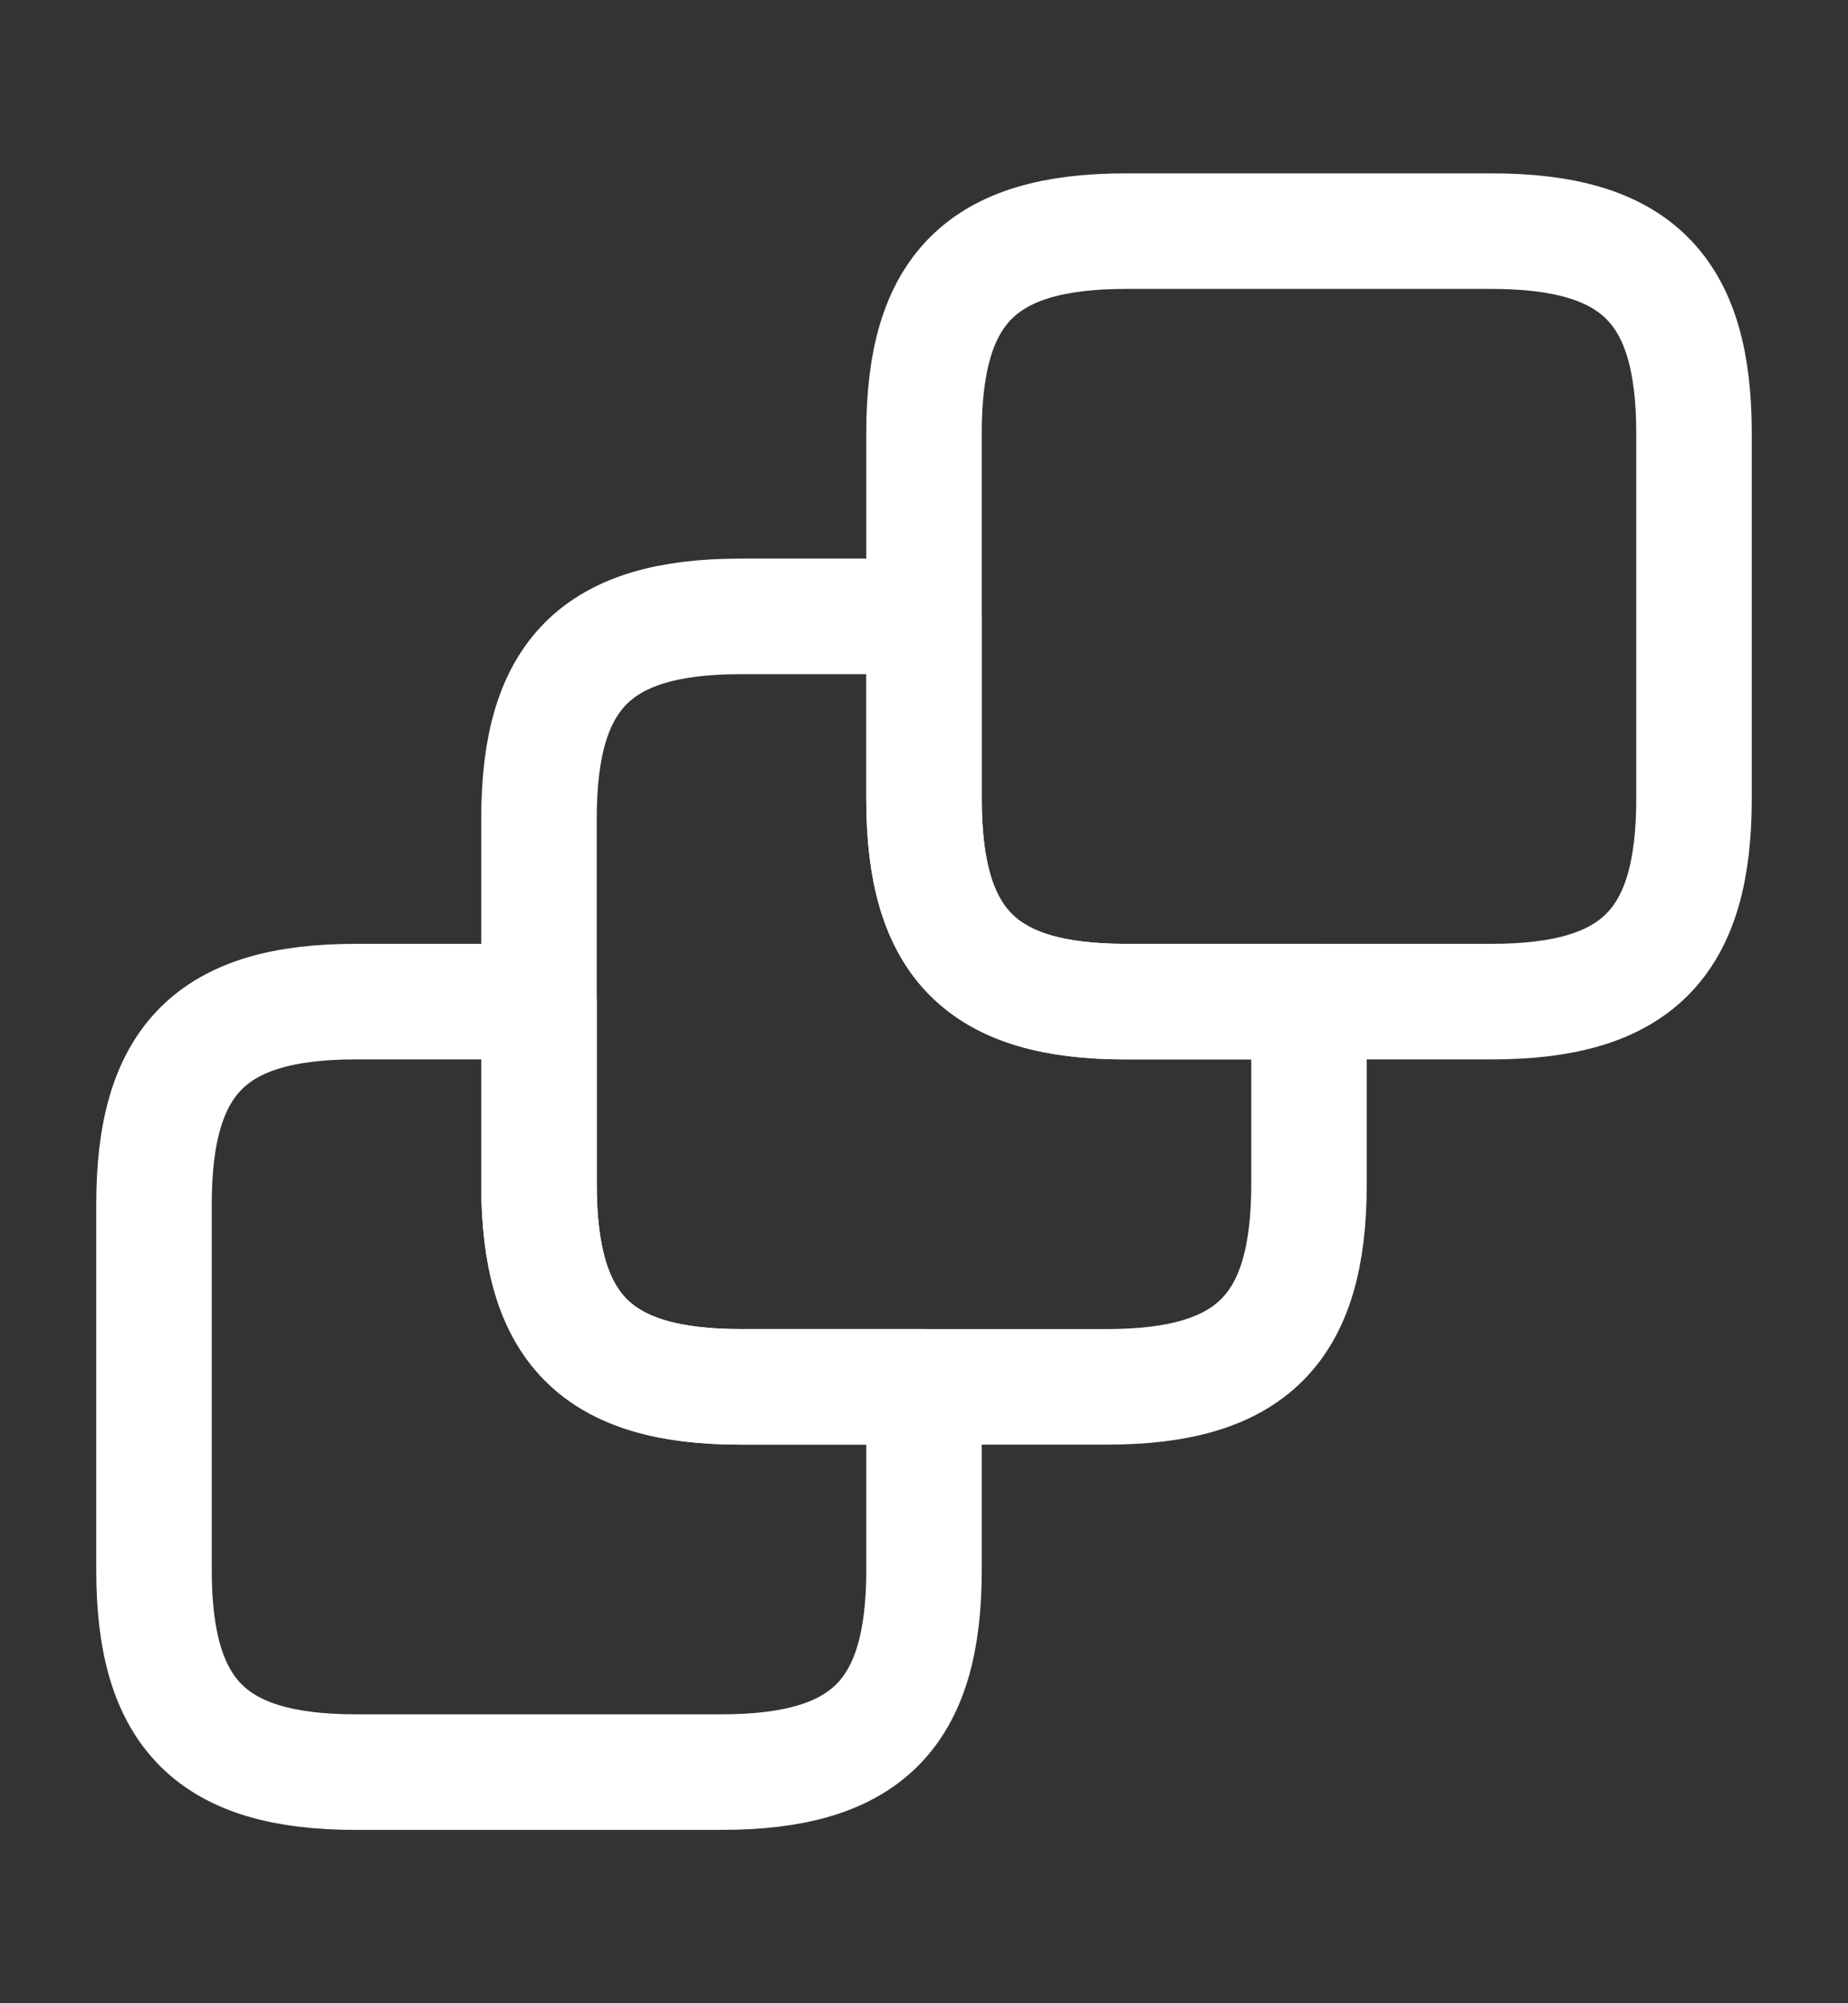
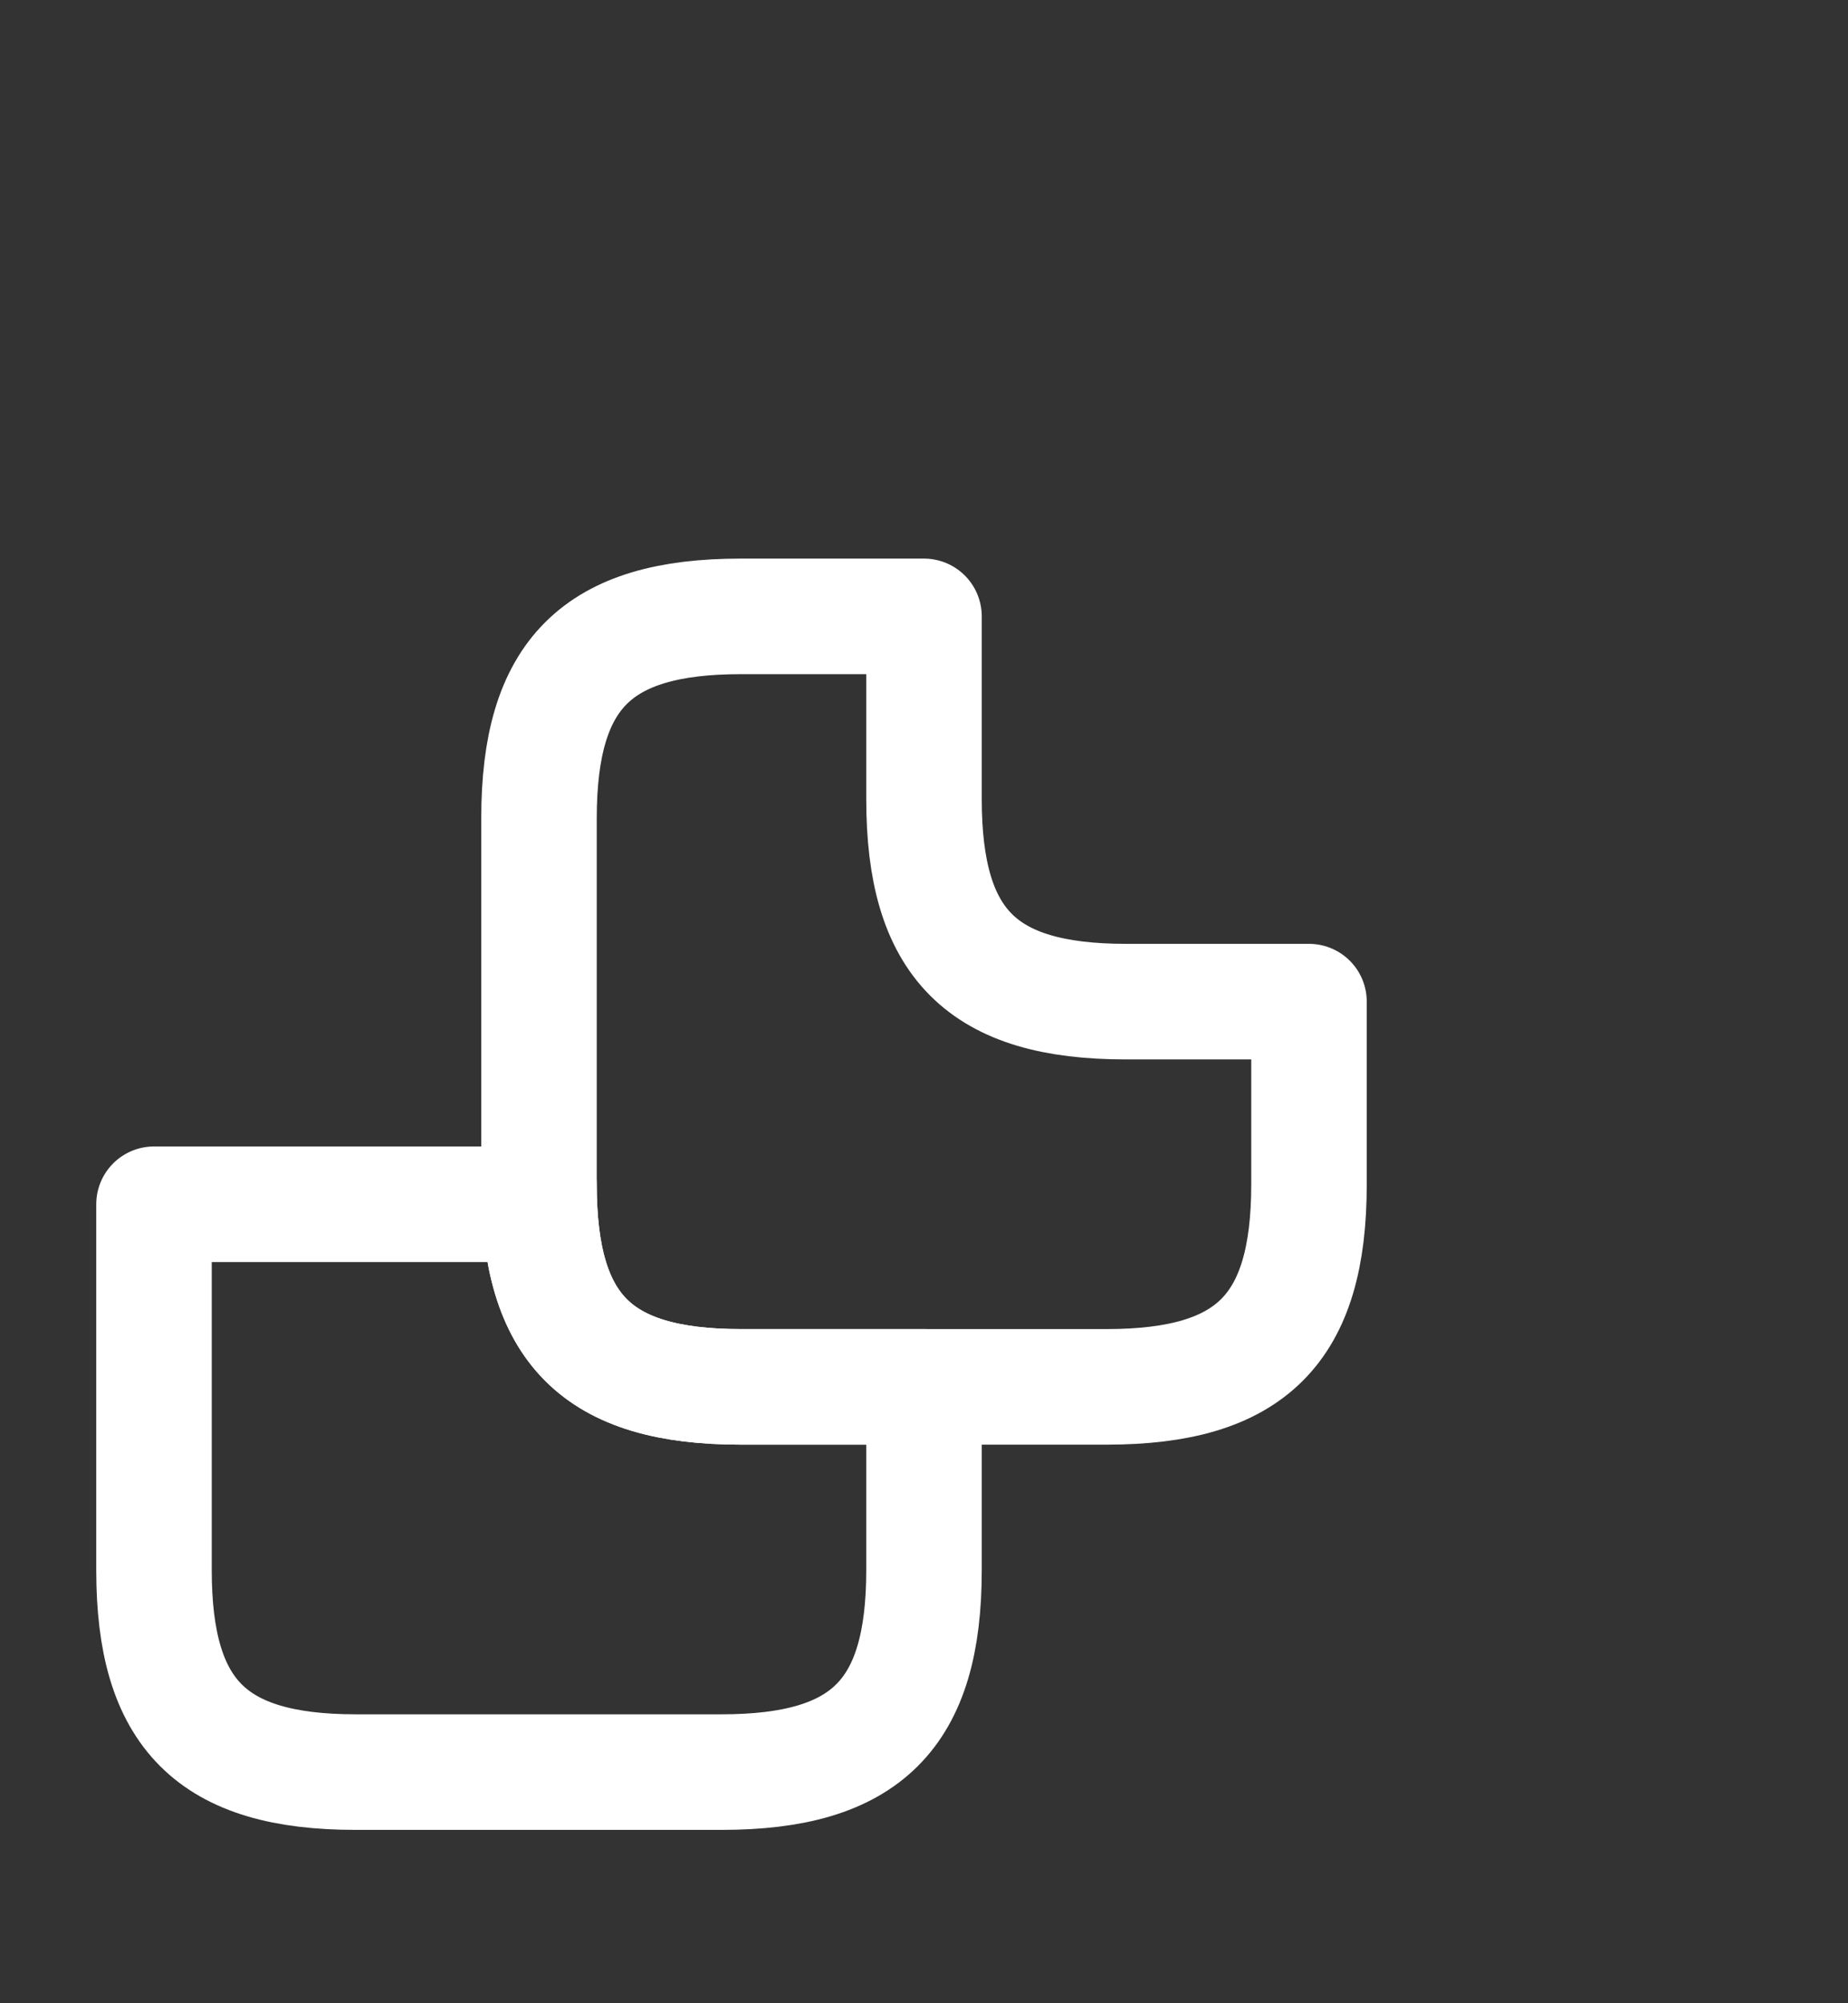
<svg xmlns="http://www.w3.org/2000/svg" width="12" height="13" viewBox="0 0 12 13" fill="none">
  <rect x="0" y="0" width="12" height="13" fill="#333333" stroke="none" />
-   <path d="M6 9V10.19C6 11.125 5.625 11.5 4.685 11.5H2.31C1.375 11.5 1 11.125 1 10.19V7.815C1 6.875 1.375 6.5 2.31 6.5H3.5V7.685C3.5 8.625 3.875 9 4.81 9H6Z" stroke="white" stroke-width="0.75" stroke-linecap="round" stroke-linejoin="round" />
+   <path d="M6 9V10.19C6 11.125 5.625 11.5 4.685 11.5H2.31C1.375 11.5 1 11.125 1 10.19V7.815H3.5V7.685C3.5 8.625 3.875 9 4.81 9H6Z" stroke="white" stroke-width="0.75" stroke-linecap="round" stroke-linejoin="round" />
  <path d="M8.5 6.5V7.685C8.5 8.625 8.125 9 7.185 9H4.81C3.875 9 3.5 8.625 3.5 7.685V5.31C3.5 4.375 3.875 4 4.81 4H6V5.185C6 6.125 6.375 6.5 7.31 6.5H8.5Z" stroke="white" stroke-width="0.75" stroke-linecap="round" stroke-linejoin="round" />
-   <path d="M11 2.81V5.185C11 6.125 10.625 6.5 9.685 6.5H7.31C6.375 6.5 6 6.125 6 5.185V2.81C6 1.875 6.375 1.5 7.31 1.5H9.685C10.625 1.5 11 1.875 11 2.81Z" stroke="white" stroke-width="0.75" stroke-linecap="round" stroke-linejoin="round" />
</svg>